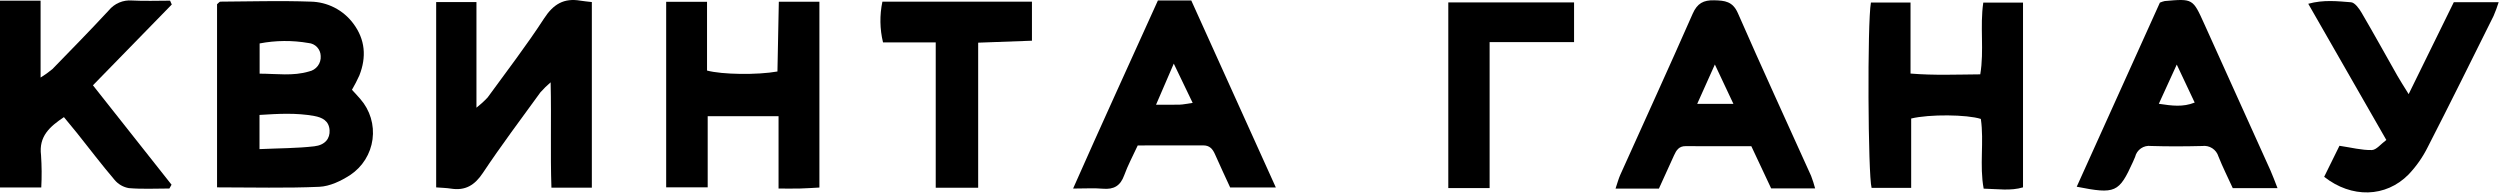
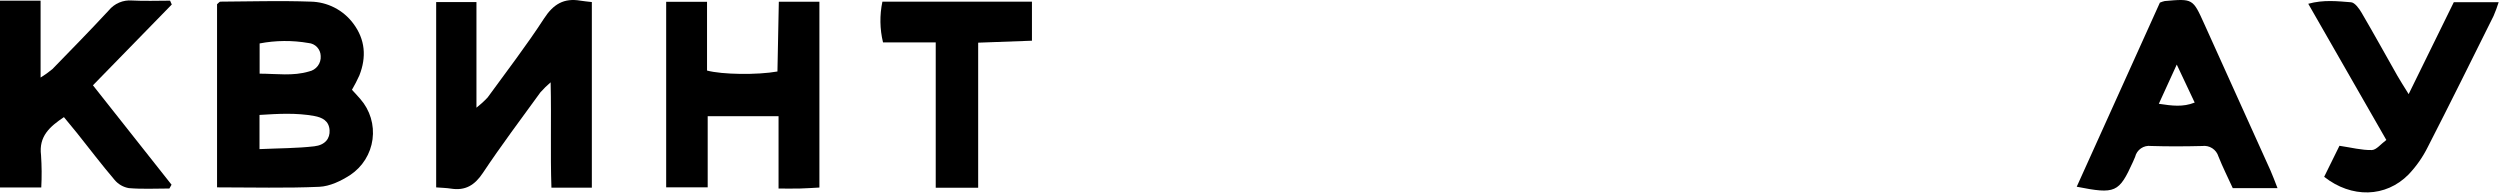
<svg xmlns="http://www.w3.org/2000/svg" width="706" height="55" viewBox="0 0 706 55" fill="none">
  <path d="M61.295 52.909V1.196C61.726 0.849 61.979 0.467 62.235 0.465C70.717 0.411 79.208 0.161 87.679 0.46C90.031 0.493 92.344 1.066 94.439 2.137C96.534 3.207 98.355 4.745 99.76 6.631C103.161 11.157 103.523 16.115 101.489 21.288C100.86 22.679 100.161 24.037 99.392 25.356C100.235 26.284 101.036 27.109 101.775 27.986C103.123 29.527 104.126 31.339 104.717 33.299C105.308 35.259 105.473 37.323 105.202 39.352C104.93 41.382 104.228 43.329 103.142 45.065C102.056 46.801 100.612 48.285 98.906 49.416C96.332 51.093 93.147 52.619 90.176 52.752C80.739 53.175 71.27 52.909 61.295 52.909ZM73.283 42.11C78.901 41.856 83.858 41.882 88.745 41.318C91.852 40.96 93.214 39.079 93.074 36.78C92.91 34.082 90.956 33.157 88.74 32.754C83.683 31.832 78.618 32.117 73.283 32.457V42.11ZM73.317 20.801C78.187 20.819 82.739 21.53 87.257 20.184C88.247 19.984 89.129 19.429 89.739 18.624C90.348 17.819 90.642 16.819 90.565 15.812C90.547 14.882 90.184 13.993 89.547 13.316C88.91 12.639 88.045 12.223 87.118 12.149C82.549 11.354 77.873 11.395 73.317 12.268L73.317 20.801Z" fill="black" />
  <path d="M167.137 53.005H155.725C155.389 43.323 155.745 33.769 155.499 23.249C154.473 24.122 153.509 25.066 152.615 26.073C147.146 33.616 141.532 41.066 136.376 48.819C134.052 52.313 131.422 53.91 127.336 53.264C126.059 53.061 124.752 53.044 123.174 52.919V0.591H134.55V30.415C135.676 29.534 136.733 28.567 137.709 27.523C143.093 20.123 148.684 12.854 153.662 5.188C156.274 1.165 159.265 -0.605 163.889 0.184C164.848 0.347 165.822 0.422 167.137 0.579L167.137 53.005Z" fill="black" />
  <path d="M47.836 53.236C44.02 53.236 40.185 53.447 36.396 53.127C34.819 52.857 33.389 52.035 32.362 50.808C28.691 46.497 25.263 41.978 21.731 37.548C20.598 36.127 19.424 34.738 18.054 33.075C14.076 35.752 10.91 38.457 11.589 43.846C11.795 46.874 11.817 49.912 11.654 52.943H0V0.189H5.517H11.464V21.898C12.63 21.187 13.743 20.391 14.793 19.518C20.142 14.027 25.509 8.55 30.72 2.929C31.504 1.972 32.507 1.218 33.645 0.732C34.783 0.247 36.022 0.043 37.255 0.139C40.837 0.338 44.438 0.188 48.031 0.188L48.511 1.272L26.244 24.09L48.444 52.158L47.836 53.236Z" fill="black" />
-   <path d="M539.716 33.471V53.054H528.539C527.52 49.551 527.3 6.354 528.349 0.724H539.534V20.772C546.276 21.323 552.504 21.046 559.226 20.994C560.366 14.21 559.087 7.555 560.079 0.743H571.3V52.908C567.8 53.963 564.198 53.363 560.189 53.275C558.964 46.717 560.335 40.049 559.391 33.587C555.539 32.329 544.825 32.219 539.716 33.471Z" fill="black" />
  <path d="M188.128 0.51H199.666V19.922C203.923 21.073 213.898 21.202 219.549 20.189C219.675 13.813 219.805 7.279 219.939 0.499H231.399V52.961C229.486 53.061 227.721 53.19 225.953 53.235C224.149 53.281 222.342 53.245 219.863 53.245V32.806H199.852V52.897H188.128V0.51Z" fill="black" />
-   <path d="M468.48 53.253H456.232C456.747 51.739 457.056 50.508 457.569 49.369C464.39 34.206 471.317 19.089 478.015 3.872C479.307 0.937 481.054 0.007 484.094 0.082C487.082 0.156 489.316 0.37 490.782 3.721C497.515 19.104 504.551 34.354 511.452 49.663C511.895 50.822 512.275 52.004 512.592 53.204H500.174C498.337 49.294 496.513 45.412 494.575 41.287C488.288 41.287 482.149 41.314 476.01 41.27C474.164 41.257 473.405 42.403 472.763 43.837C471.405 46.867 470.015 49.883 468.48 53.253ZM479.288 29.336H489.518L484.279 18.212C482.355 22.499 480.955 25.621 479.288 29.336Z" fill="black" />
-   <path d="M321.296 41.072C319.916 44.071 318.481 46.707 317.477 49.499C316.401 52.492 314.527 53.563 311.441 53.291C308.991 53.074 306.506 53.247 303.041 53.247C311.119 35.003 319.104 17.59 326.997 0.125H336.411C344.245 17.447 352.144 34.915 360.297 52.944H347.401C345.981 49.851 344.503 46.722 343.11 43.554C342.454 42.062 341.592 41.052 339.805 41.061C333.674 41.09 327.543 41.072 321.296 41.072ZM336.811 29.055C334.963 25.214 333.465 22.101 331.474 17.965C329.563 22.395 328.173 25.614 326.466 29.57C329.301 29.57 331.245 29.612 333.185 29.552C334.125 29.523 335.06 29.304 336.811 29.055Z" fill="black" />
-   <path d="M609.953 0.744C610.389 0.556 610.841 0.408 611.303 0.299C619.264 -0.412 619.254 -0.404 622.473 6.726C628.704 20.529 634.939 34.33 641.178 48.129C641.843 49.604 642.38 51.138 643.168 53.126H630.532C629.189 50.192 627.702 47.237 626.482 44.176C626.195 43.222 625.577 42.401 624.739 41.862C623.902 41.322 622.899 41.099 621.912 41.232C617.087 41.352 612.254 41.376 607.43 41.225C606.436 41.093 605.427 41.334 604.6 41.903C603.773 42.472 603.187 43.328 602.956 44.305C602.781 44.773 602.583 45.232 602.363 45.68C598.395 54.425 597.42 54.886 586.467 52.732L609.953 0.744ZM609.652 29.311C613.43 29.875 616.423 30.293 619.779 28.965C618.165 25.543 616.673 22.38 614.717 18.234C612.792 22.444 611.372 25.55 609.652 29.311Z" fill="black" />
+   <path d="M609.953 0.744C610.389 0.556 610.841 0.408 611.303 0.299C619.264 -0.412 619.254 -0.404 622.473 6.726C628.704 20.529 634.939 34.33 641.178 48.129C641.843 49.604 642.38 51.138 643.168 53.126H630.532C629.189 50.192 627.702 47.237 626.482 44.176C626.195 43.222 625.577 42.401 624.739 41.862C623.902 41.322 622.899 41.099 621.912 41.232C617.087 41.352 612.254 41.376 607.43 41.225C606.436 41.093 605.427 41.334 604.6 41.903C603.773 42.472 603.187 43.328 602.956 44.305C602.781 44.773 602.583 45.232 602.363 45.68C598.395 54.425 597.42 54.886 586.467 52.732L609.953 0.744ZM609.652 29.311C613.43 29.875 616.423 30.293 619.779 28.965C618.165 25.543 616.673 22.38 614.717 18.234Z" fill="black" />
  <path d="M680.204 26.58L692.955 0.615H705.625C705.212 1.931 704.733 3.225 704.188 4.492C698.026 16.868 691.9 29.264 685.583 41.562C684.175 44.391 682.35 46.992 680.17 49.281C673.751 55.791 664.088 56.028 656.344 49.93L660.663 41.17C664.067 41.674 666.947 42.437 669.807 42.372C671.097 42.343 672.351 40.665 673.9 39.531L651.85 1.066C656.156 -0.12 660.091 0.341 663.927 0.638C665.004 0.721 666.205 2.388 666.907 3.587C670.36 9.479 673.654 15.465 677.027 21.404C677.832 22.819 678.728 24.182 680.204 26.58Z" fill="black" />
  <path d="M276.236 53.009H264.249V11.974H249.367C248.448 8.202 248.388 4.272 249.19 0.474H291.421V11.495L276.236 12.05L276.236 53.009Z" fill="black" />
-   <path d="M409 0.683H444.515V11.892H420.666V53.112H409V0.683Z" fill="black" />
</svg>